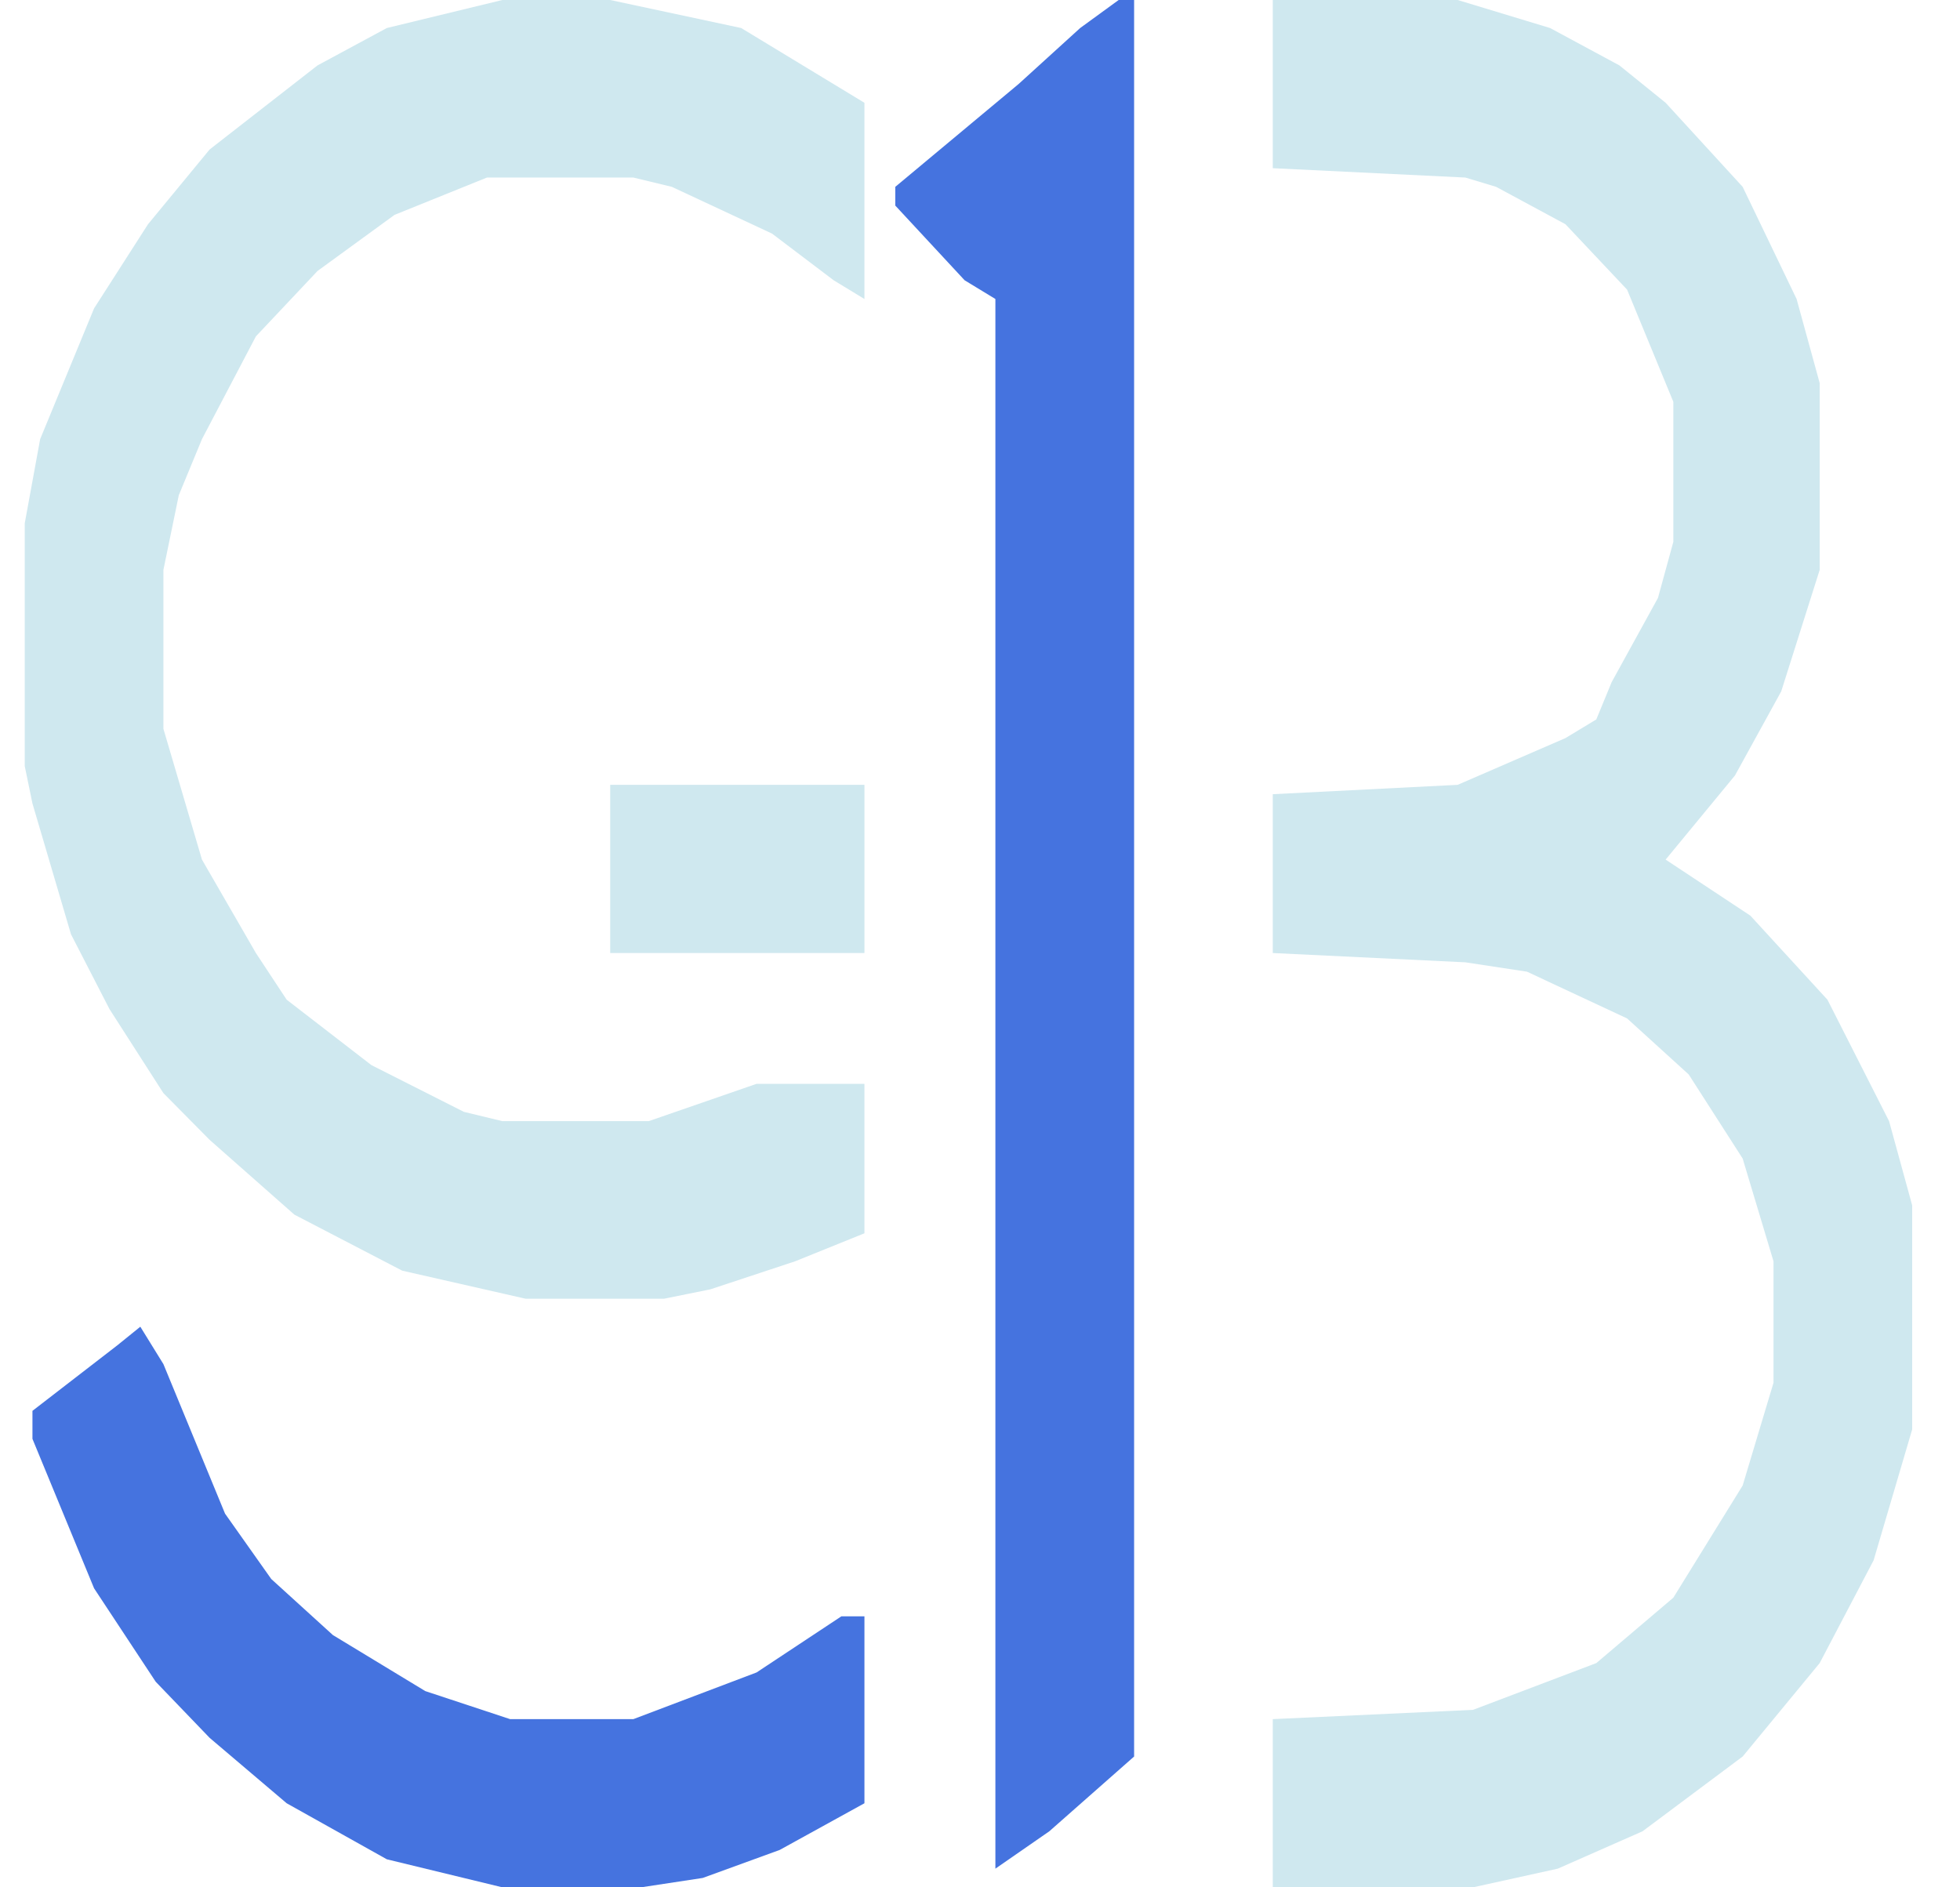
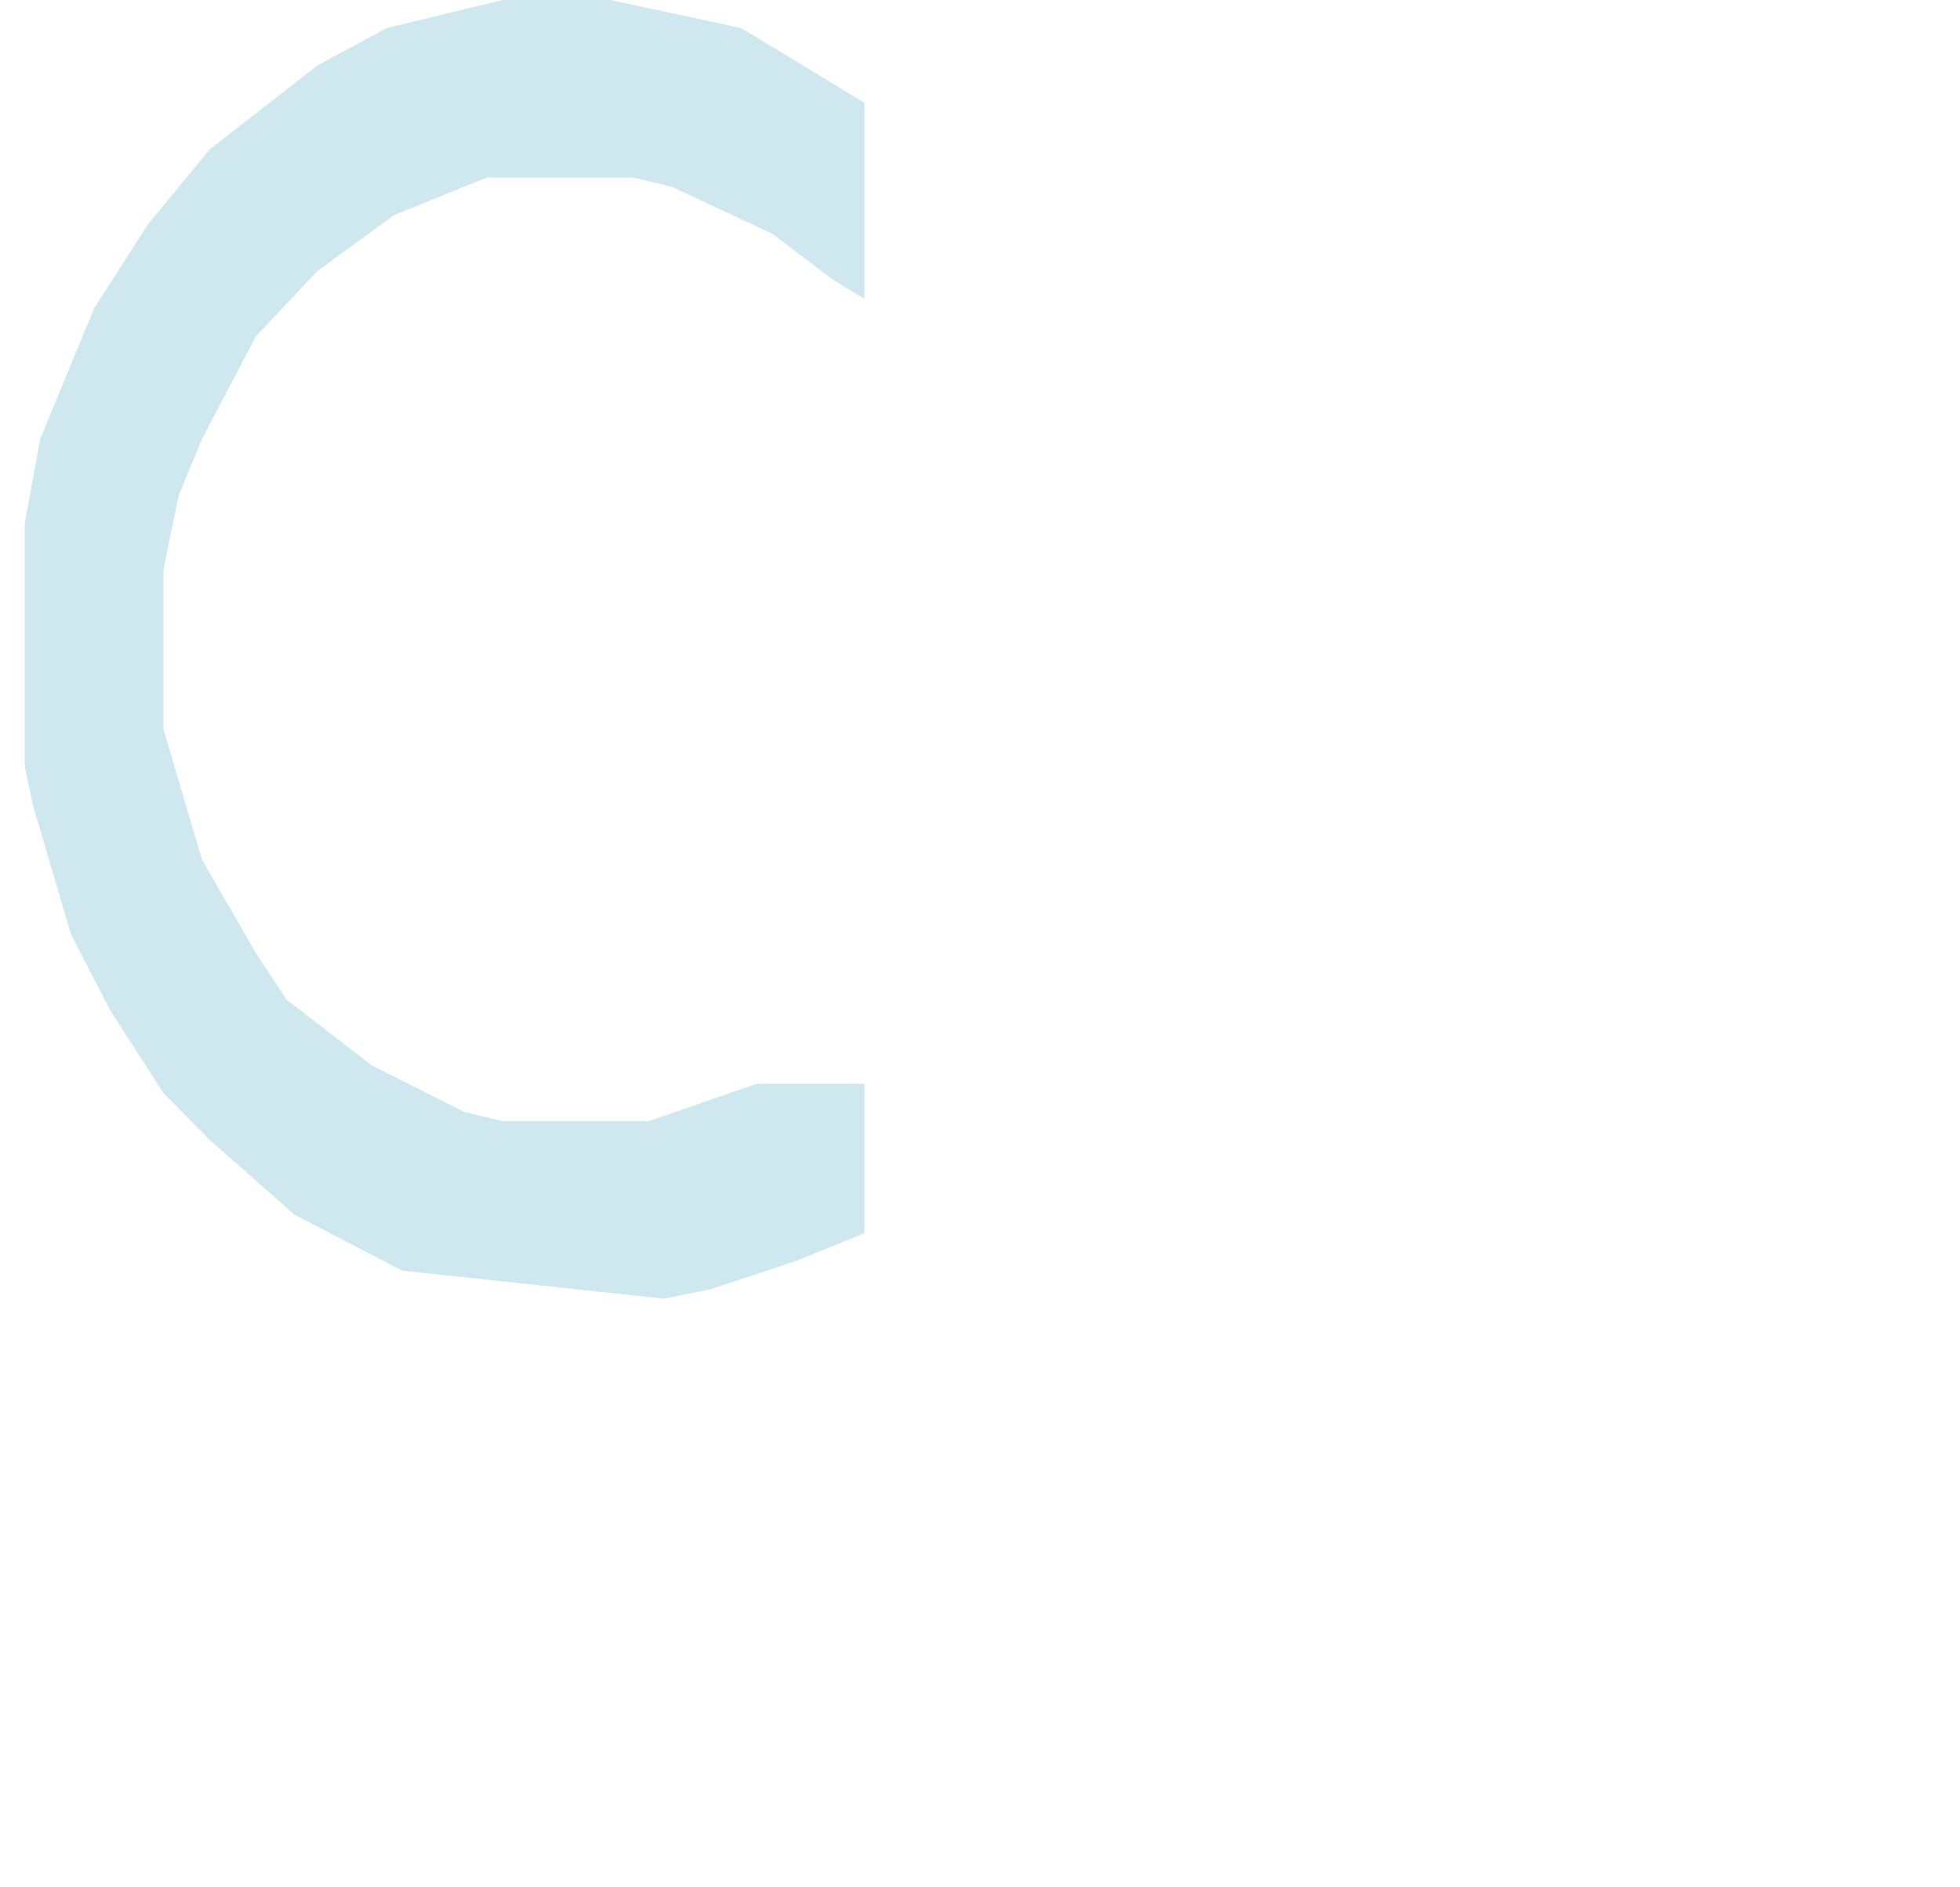
<svg xmlns="http://www.w3.org/2000/svg" width="27" height="26" viewBox="0 0 27 26" fill="none">
  <g id="Vector">
-     <path d="M17.533 0H20.08L21.353 0.386L22.308 0.901L22.945 1.416L24.006 2.574L24.749 4.119L25.067 5.277V7.851L24.537 9.525L23.9 10.683L22.945 11.842L24.112 12.614L25.174 13.772L26.023 15.445L26.341 16.604V19.693L25.81 21.495L25.067 22.911L24.006 24.198L22.627 25.228L21.459 25.743L20.292 26H17.533V23.683L20.292 23.555L21.99 22.911L23.051 22.01L24.006 20.465L24.431 19.049V17.376L24.006 15.96L23.263 14.802L22.414 14.03L21.035 13.386L20.186 13.257L17.533 13.129V10.941L20.08 10.812L21.565 10.168L21.99 9.911L22.202 9.396L22.839 8.238L23.051 7.465V5.535L22.414 3.99L21.565 3.089L20.61 2.574L20.186 2.446L17.533 2.317V0Z" fill="#CFE8EF" />
-     <path d="M6.92 0H8.406L10.21 0.386L11.908 1.416V4.119L11.484 3.861L10.635 3.218L9.255 2.574L8.725 2.446H6.708L5.435 2.96L4.374 3.733L3.525 4.634L2.782 6.05L2.463 6.822L2.251 7.851V10.04L2.782 11.842L3.525 13.129L3.949 13.772L5.116 14.673L6.39 15.317L6.92 15.445H8.937L10.422 14.931H11.908V16.99L10.953 17.376L9.786 17.762L9.149 17.891H7.239L5.541 17.505L4.055 16.733L2.888 15.703L2.251 15.059L1.508 13.901L0.978 12.871L0.447 11.069L0.341 10.555V7.208L0.553 6.05L1.296 4.248L2.039 3.089L2.888 2.059L4.374 0.901L5.329 0.386L6.92 0Z" fill="#CFE8EF" />
-     <path d="M15.41 0H15.623V24.198L14.455 25.228L13.712 25.743V4.119L13.288 3.861L12.333 2.832V2.574L14.031 1.158L14.88 0.386L15.41 0Z" fill="#4573DF" />
-     <path d="M1.933 18.277L2.251 18.792L3.1 20.852L3.737 21.753L4.586 22.525L5.859 23.297L7.027 23.683H8.725L10.422 23.04L11.59 22.267H11.908V24.842L10.741 25.485L9.68 25.871L8.831 26H6.92L5.329 25.614L3.949 24.842L2.888 23.941L2.145 23.168L1.296 21.881L0.447 19.822V19.436L1.614 18.535L1.933 18.277Z" fill="#4573DF" />
-     <path d="M8.406 10.812H11.908V13.129H8.406V10.812Z" fill="#CFE8EF" />
+     <path d="M6.92 0H8.406L10.21 0.386L11.908 1.416V4.119L11.484 3.861L10.635 3.218L9.255 2.574L8.725 2.446H6.708L5.435 2.96L4.374 3.733L3.525 4.634L2.782 6.05L2.463 6.822L2.251 7.851V10.04L2.782 11.842L3.525 13.129L3.949 13.772L5.116 14.673L6.39 15.317L6.92 15.445H8.937L10.422 14.931H11.908V16.99L10.953 17.376L9.786 17.762L9.149 17.891L5.541 17.505L4.055 16.733L2.888 15.703L2.251 15.059L1.508 13.901L0.978 12.871L0.447 11.069L0.341 10.555V7.208L0.553 6.05L1.296 4.248L2.039 3.089L2.888 2.059L4.374 0.901L5.329 0.386L6.92 0Z" fill="#CFE8EF" />
  </g>
</svg>